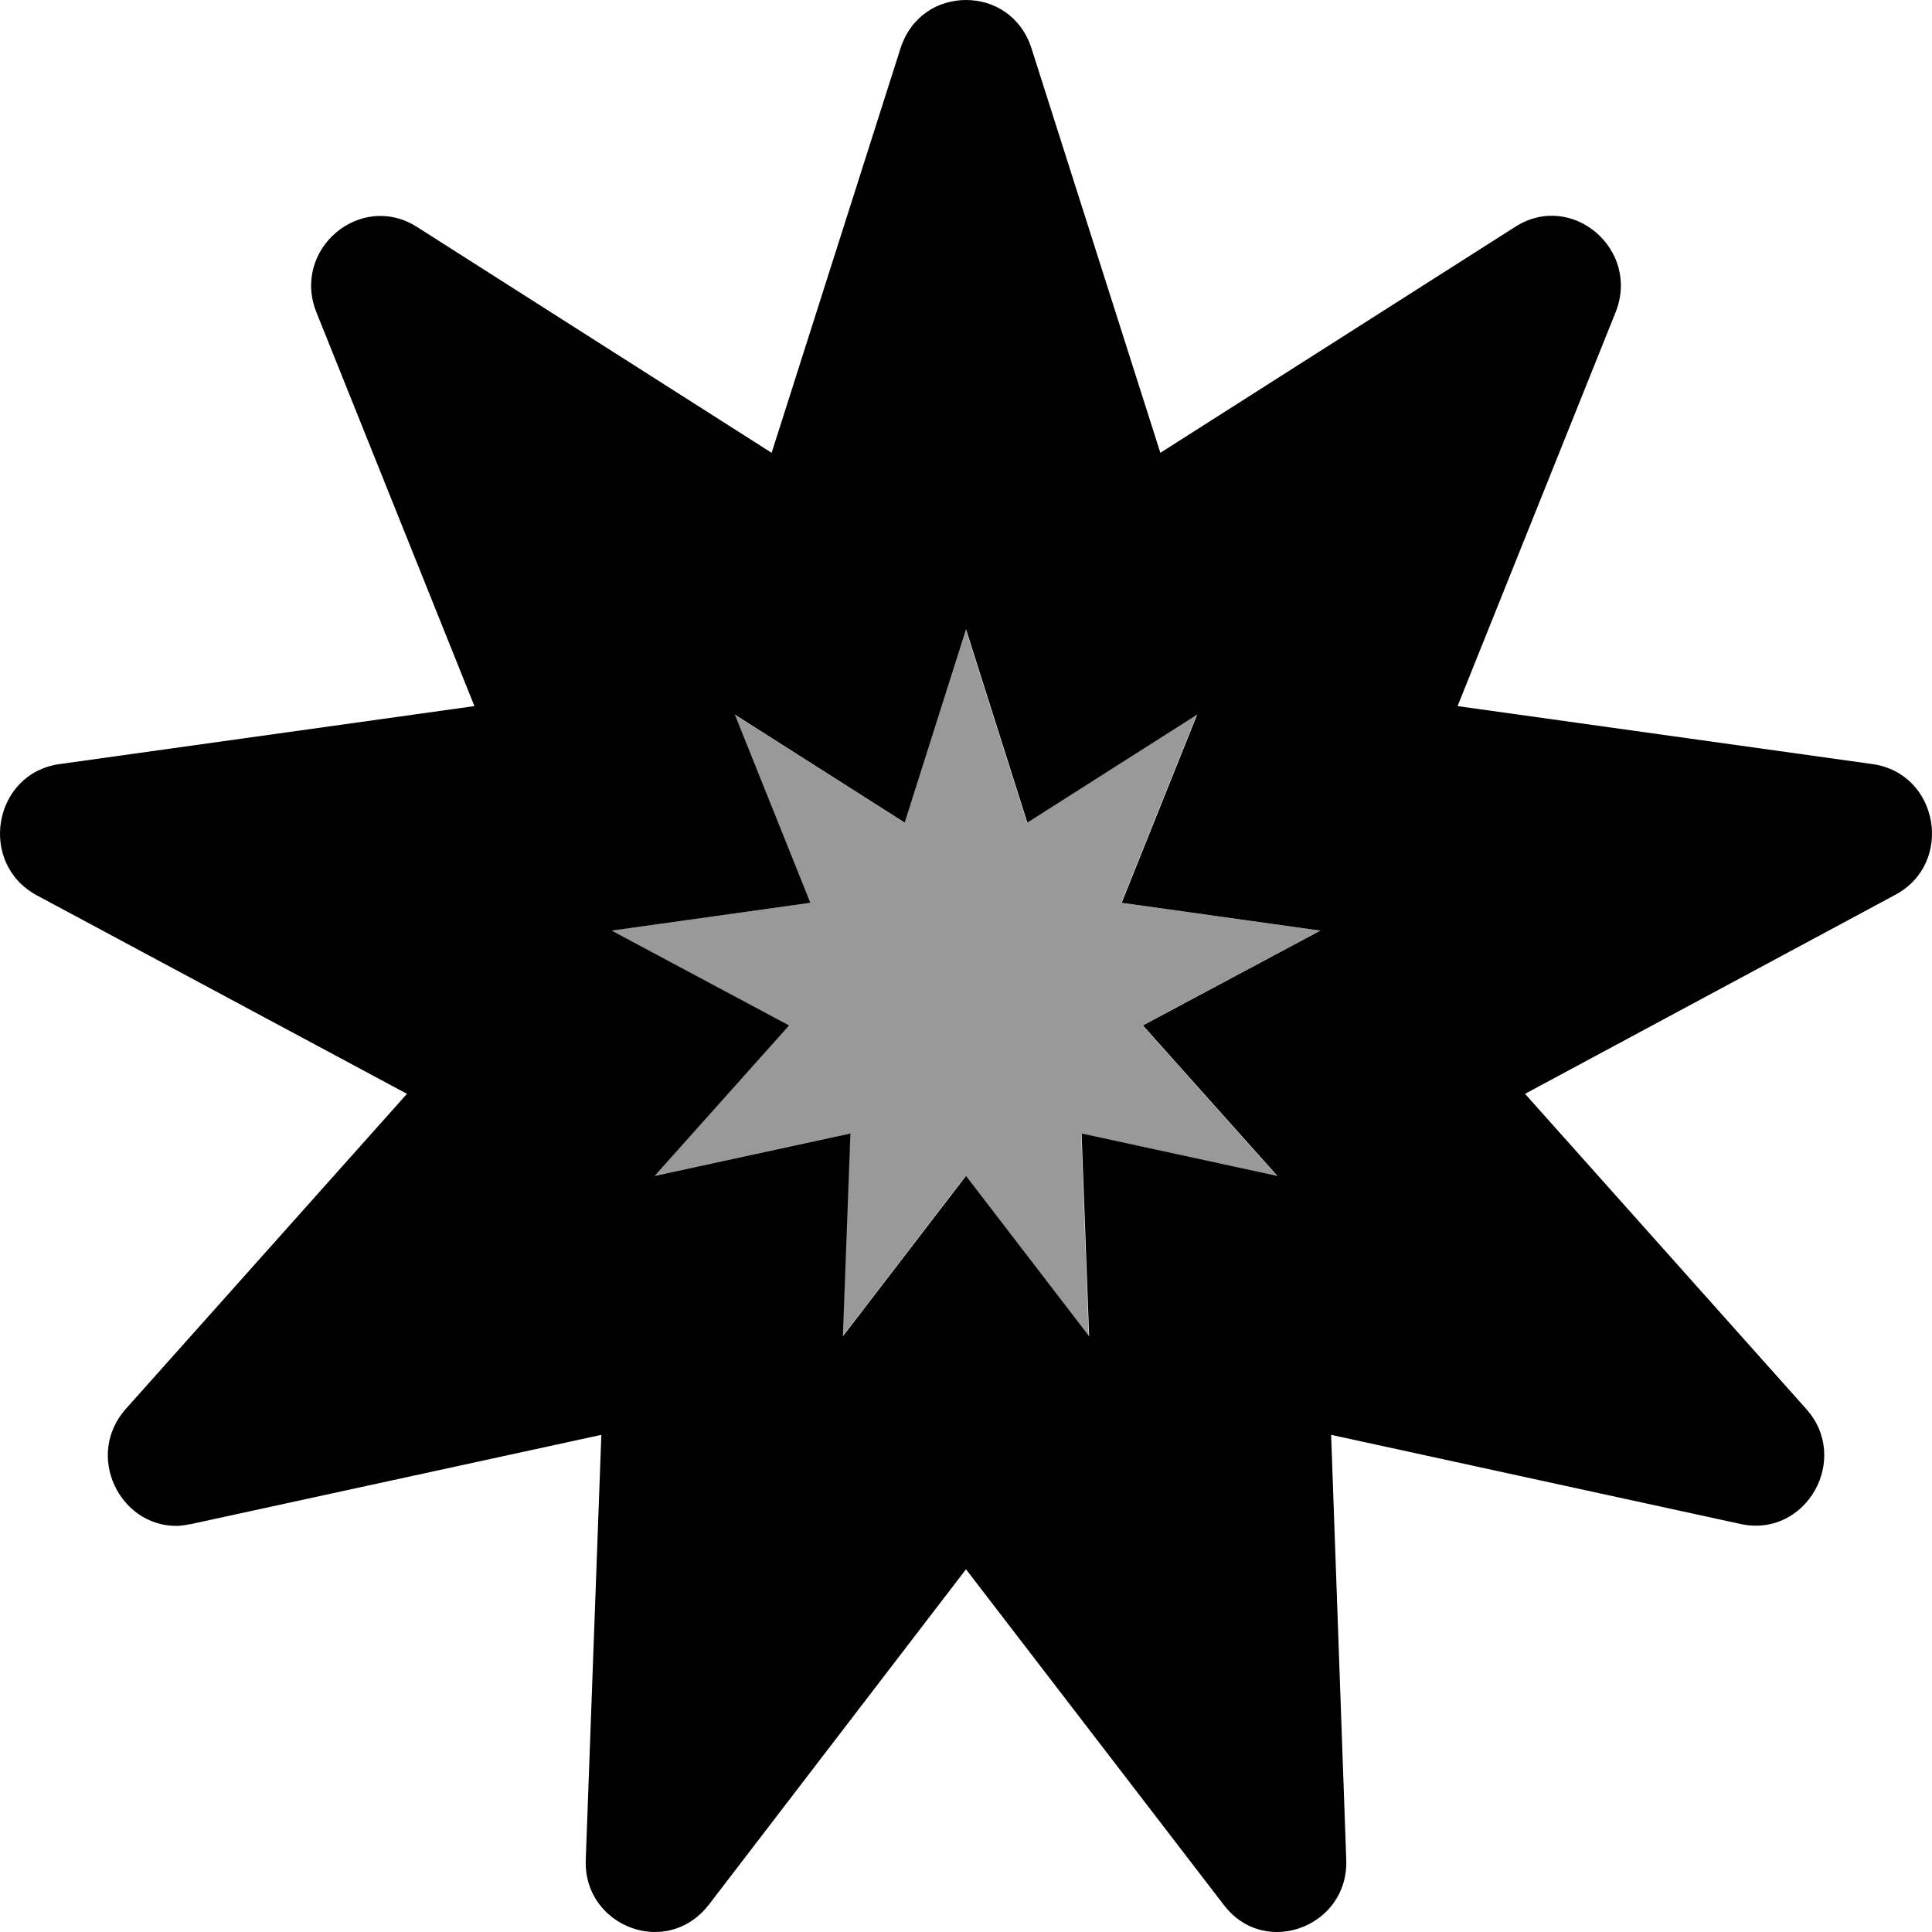
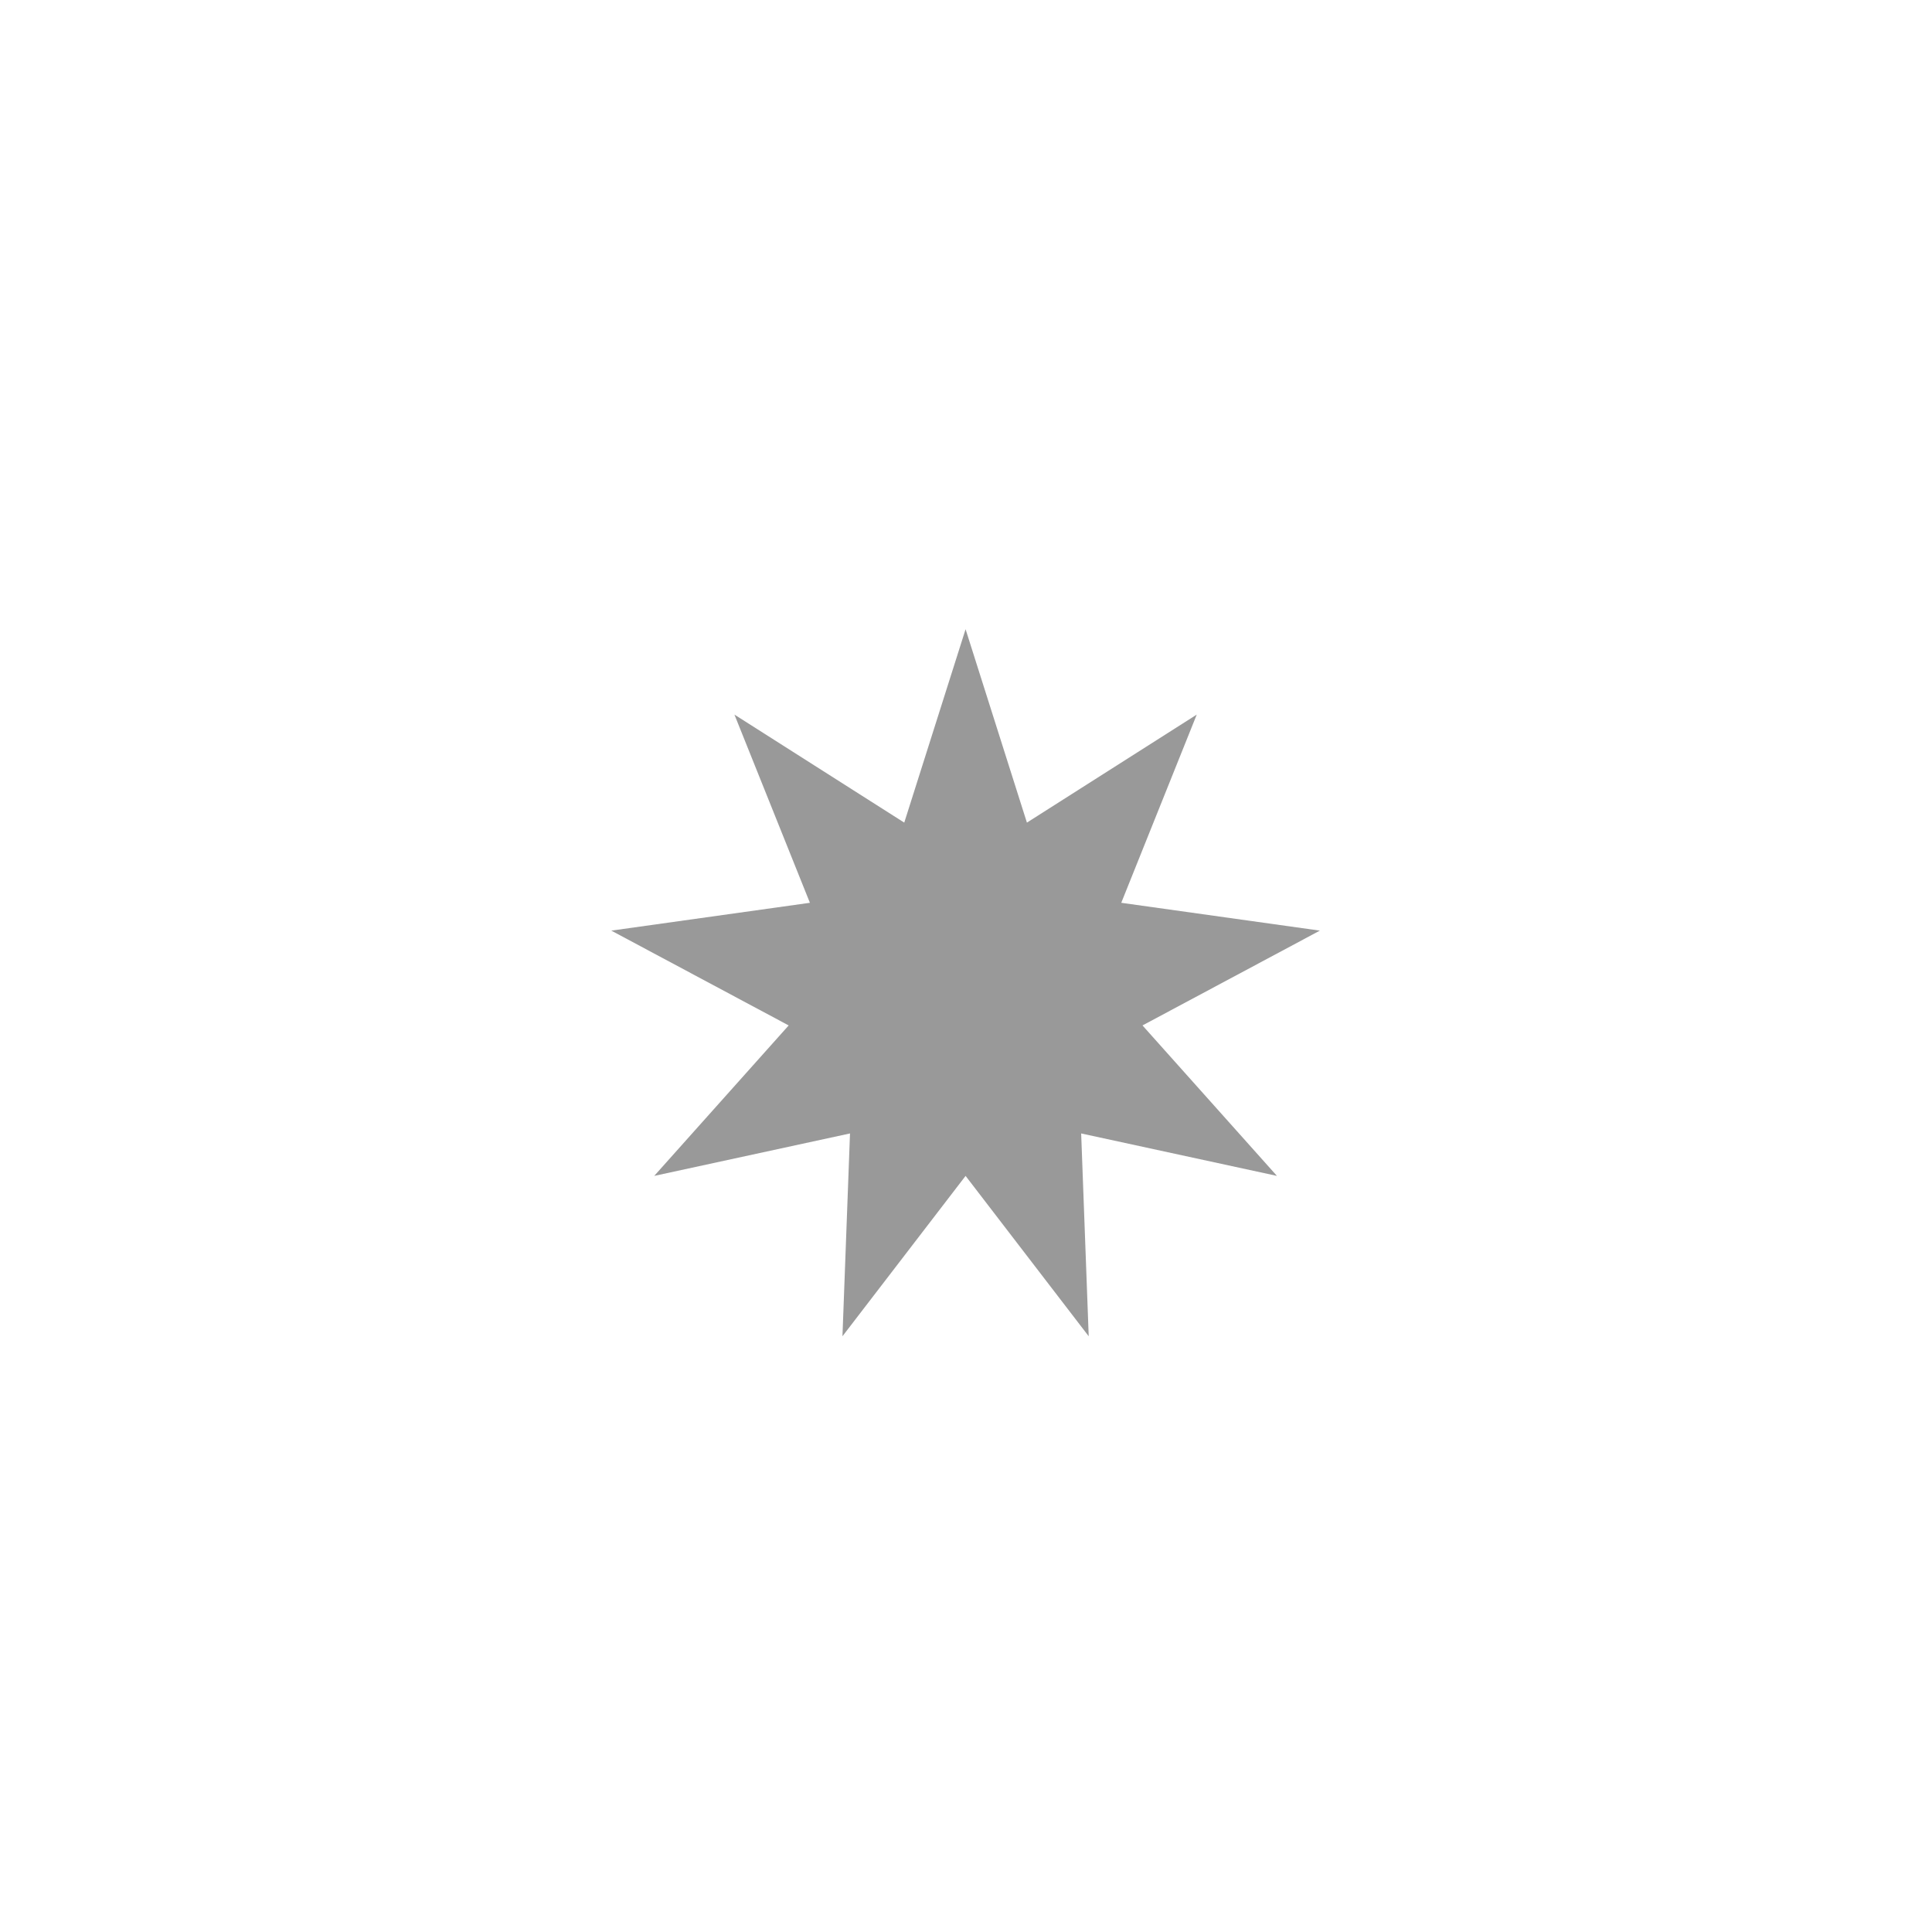
<svg xmlns="http://www.w3.org/2000/svg" viewBox="0 0 512 512">
  <defs>
    <style>.fa-secondary{opacity:.4}</style>
  </defs>
  <path d="M338.403 311.625L286.52 300.375L288.52 354.125L255.89 311.625L223.26 354.125L225.26 300.375L173.377 311.625L209.007 271.75L162 246.625L214.633 239.25L194.63 189.375L239.637 218L255.89 166.75L272.143 218L317.15 189.375L297.146 239.25L349.78 246.625L302.772 271.75L338.403 311.625Z" class="fa-secondary" />
-   <path d="M496.288 202.5L386.271 187.125L428.152 82.75C434.779 66.125 416.526 50.5 401.523 60.125L307.508 120L273.378 12.875C270.627 4.25 263.376 0 256 0S241.373 4.25 238.622 12.875L204.492 120L110.477 60.125C95.474 50.625 77.222 66.125 83.848 82.75L125.729 187.125L15.712 202.5C-1.791 205 -5.917 228.75 9.711 237.25L107.851 289.875L33.34 373.375C22.463 385.625 31.589 404.375 46.717 404.375C47.967 404.375 49.342 404.125 50.717 403.875L159.36 380.25L155.234 492.75C154.734 504.375 164.11 512 173.612 512C178.738 512 183.989 509.75 187.864 504.75L256 415.875L324.261 504.75C328.011 509.75 333.262 512 338.388 512C347.89 512 357.266 504.375 356.766 492.75L352.765 380.25L461.283 403.875C478.66 407.625 490.537 386.625 478.66 373.375L404.149 289.875L502.289 237.125C517.917 228.75 513.791 205 496.288 202.5ZM338.513 311.625L286.63 300.375L288.63 354.125L256 311.625L223.37 354.125L225.37 300.375L173.487 311.625L209.118 271.75L162.11 246.625L214.743 239.25L194.74 189.375L239.747 218L256 166.75L272.253 218L317.26 189.375L297.257 239.25L349.89 246.625L302.882 271.75L338.513 311.625Z" class="fa-primary" />
</svg>